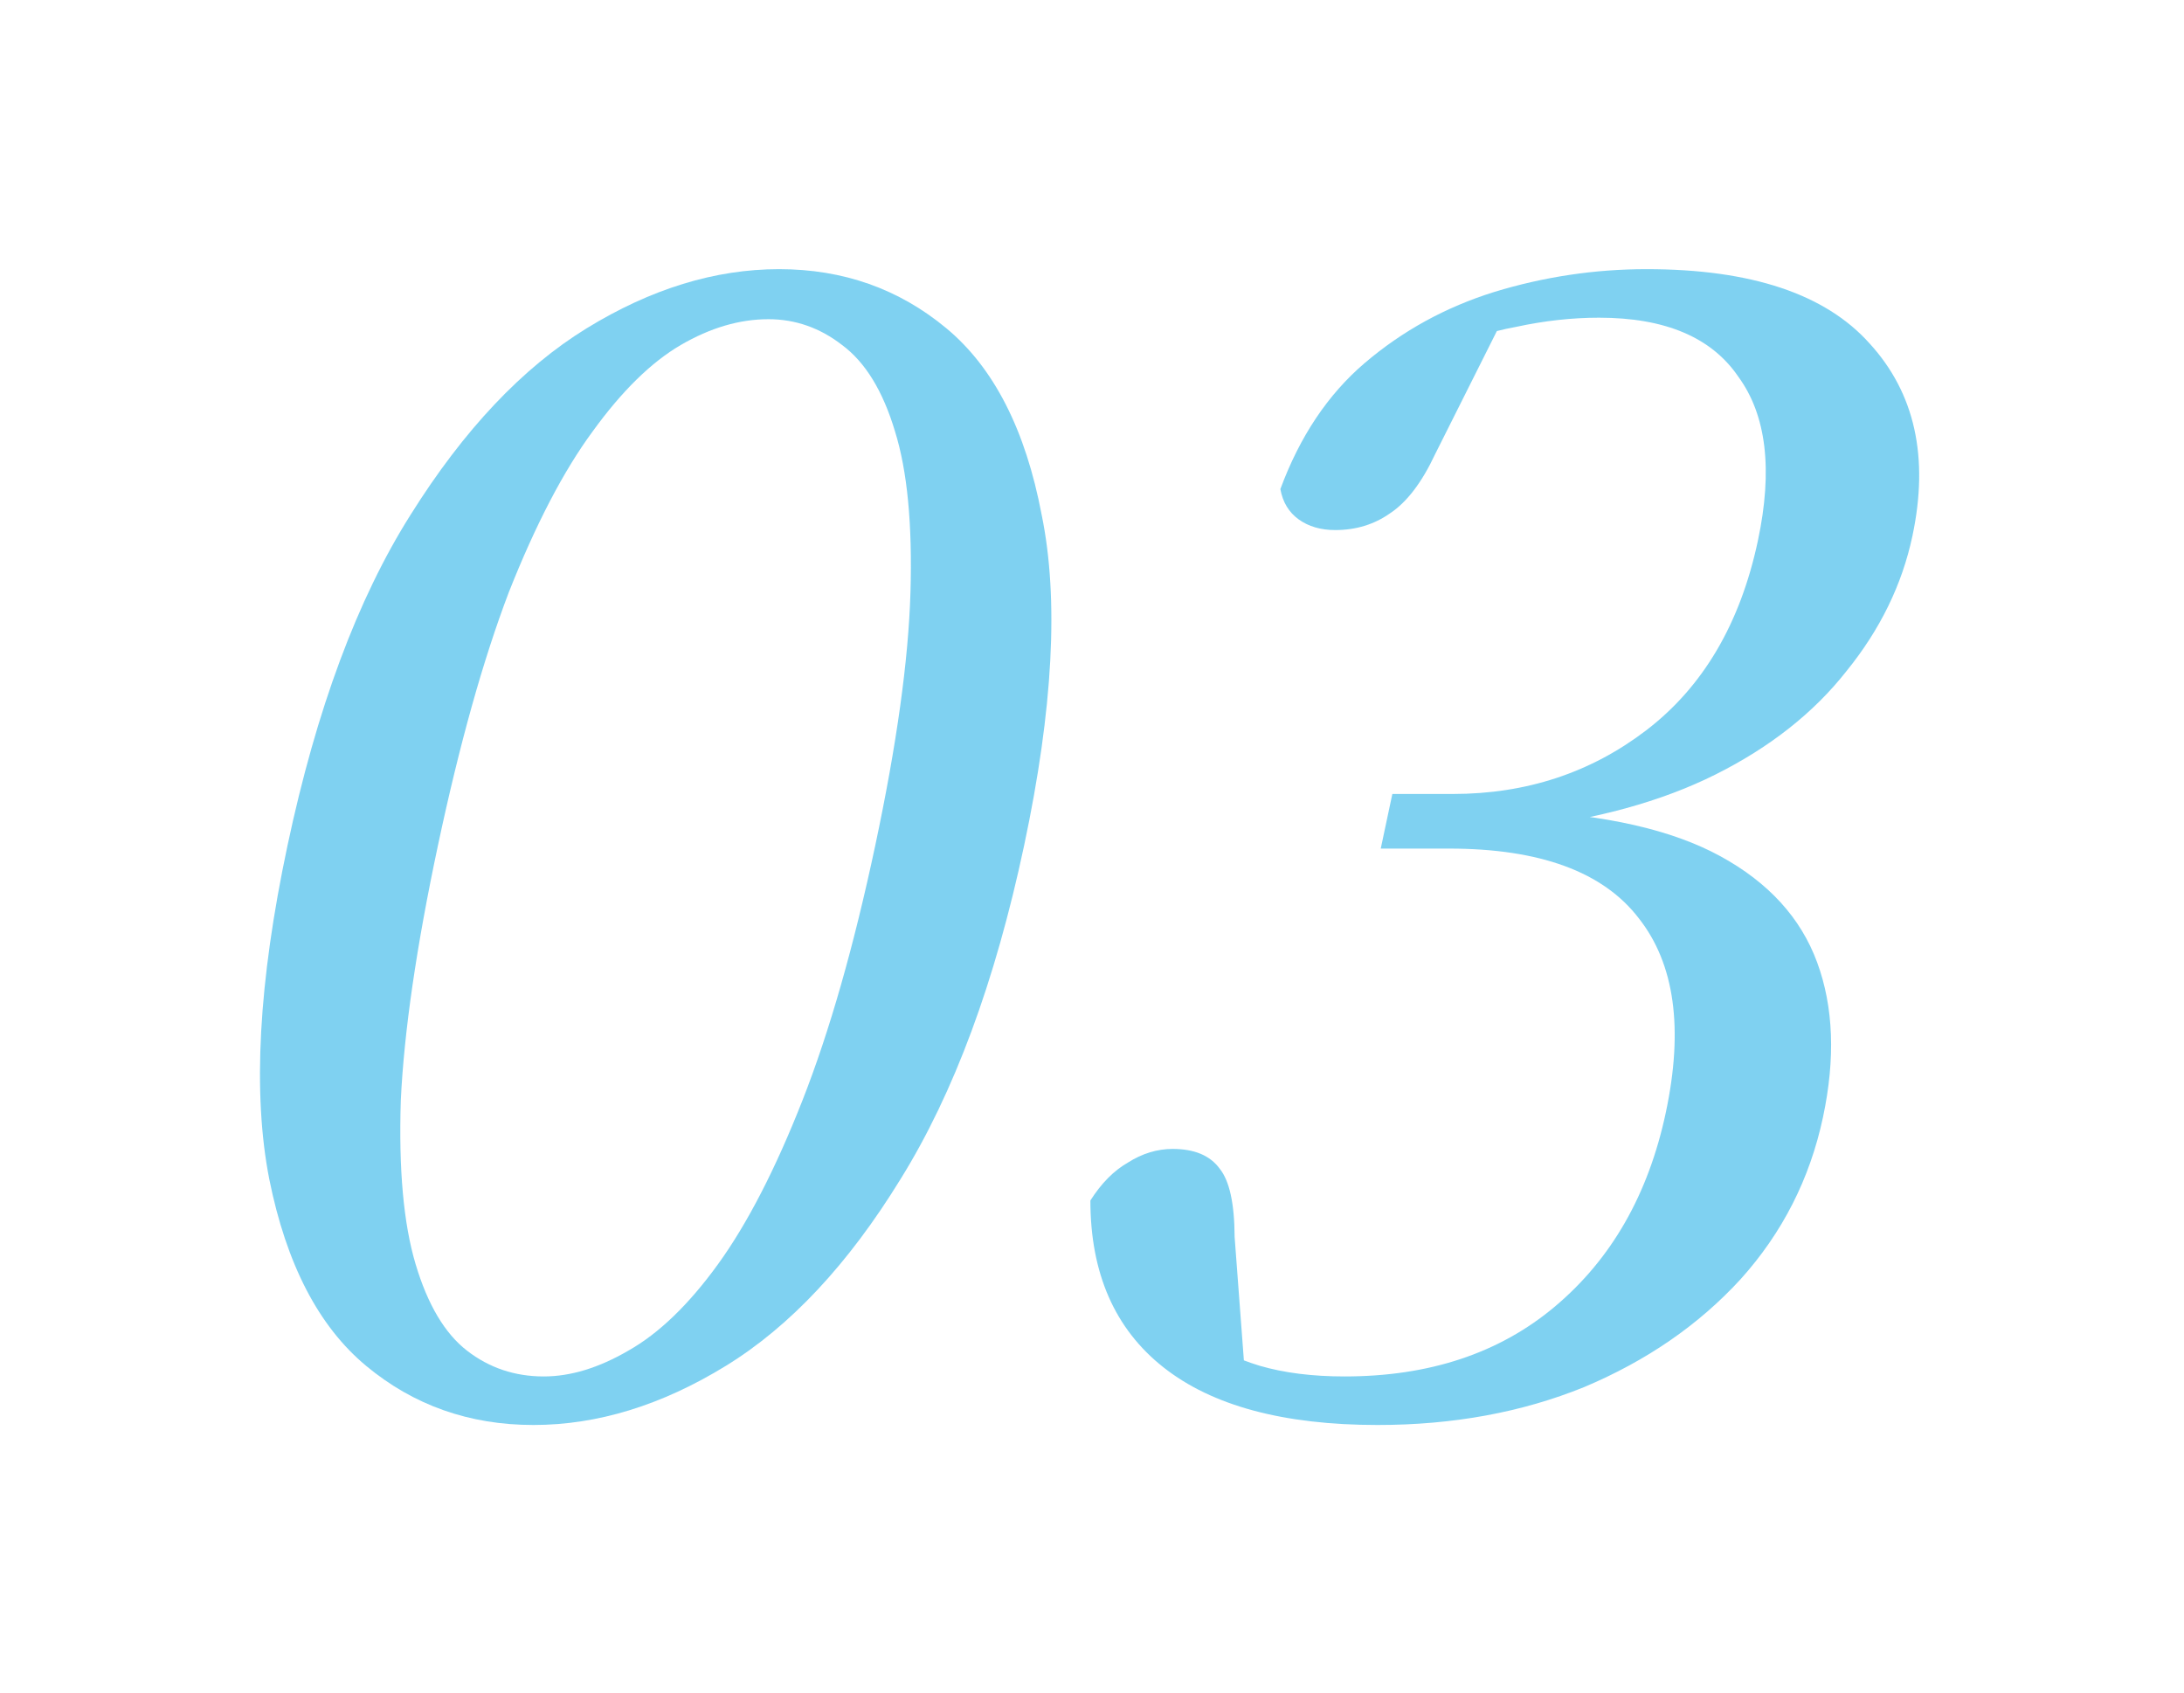
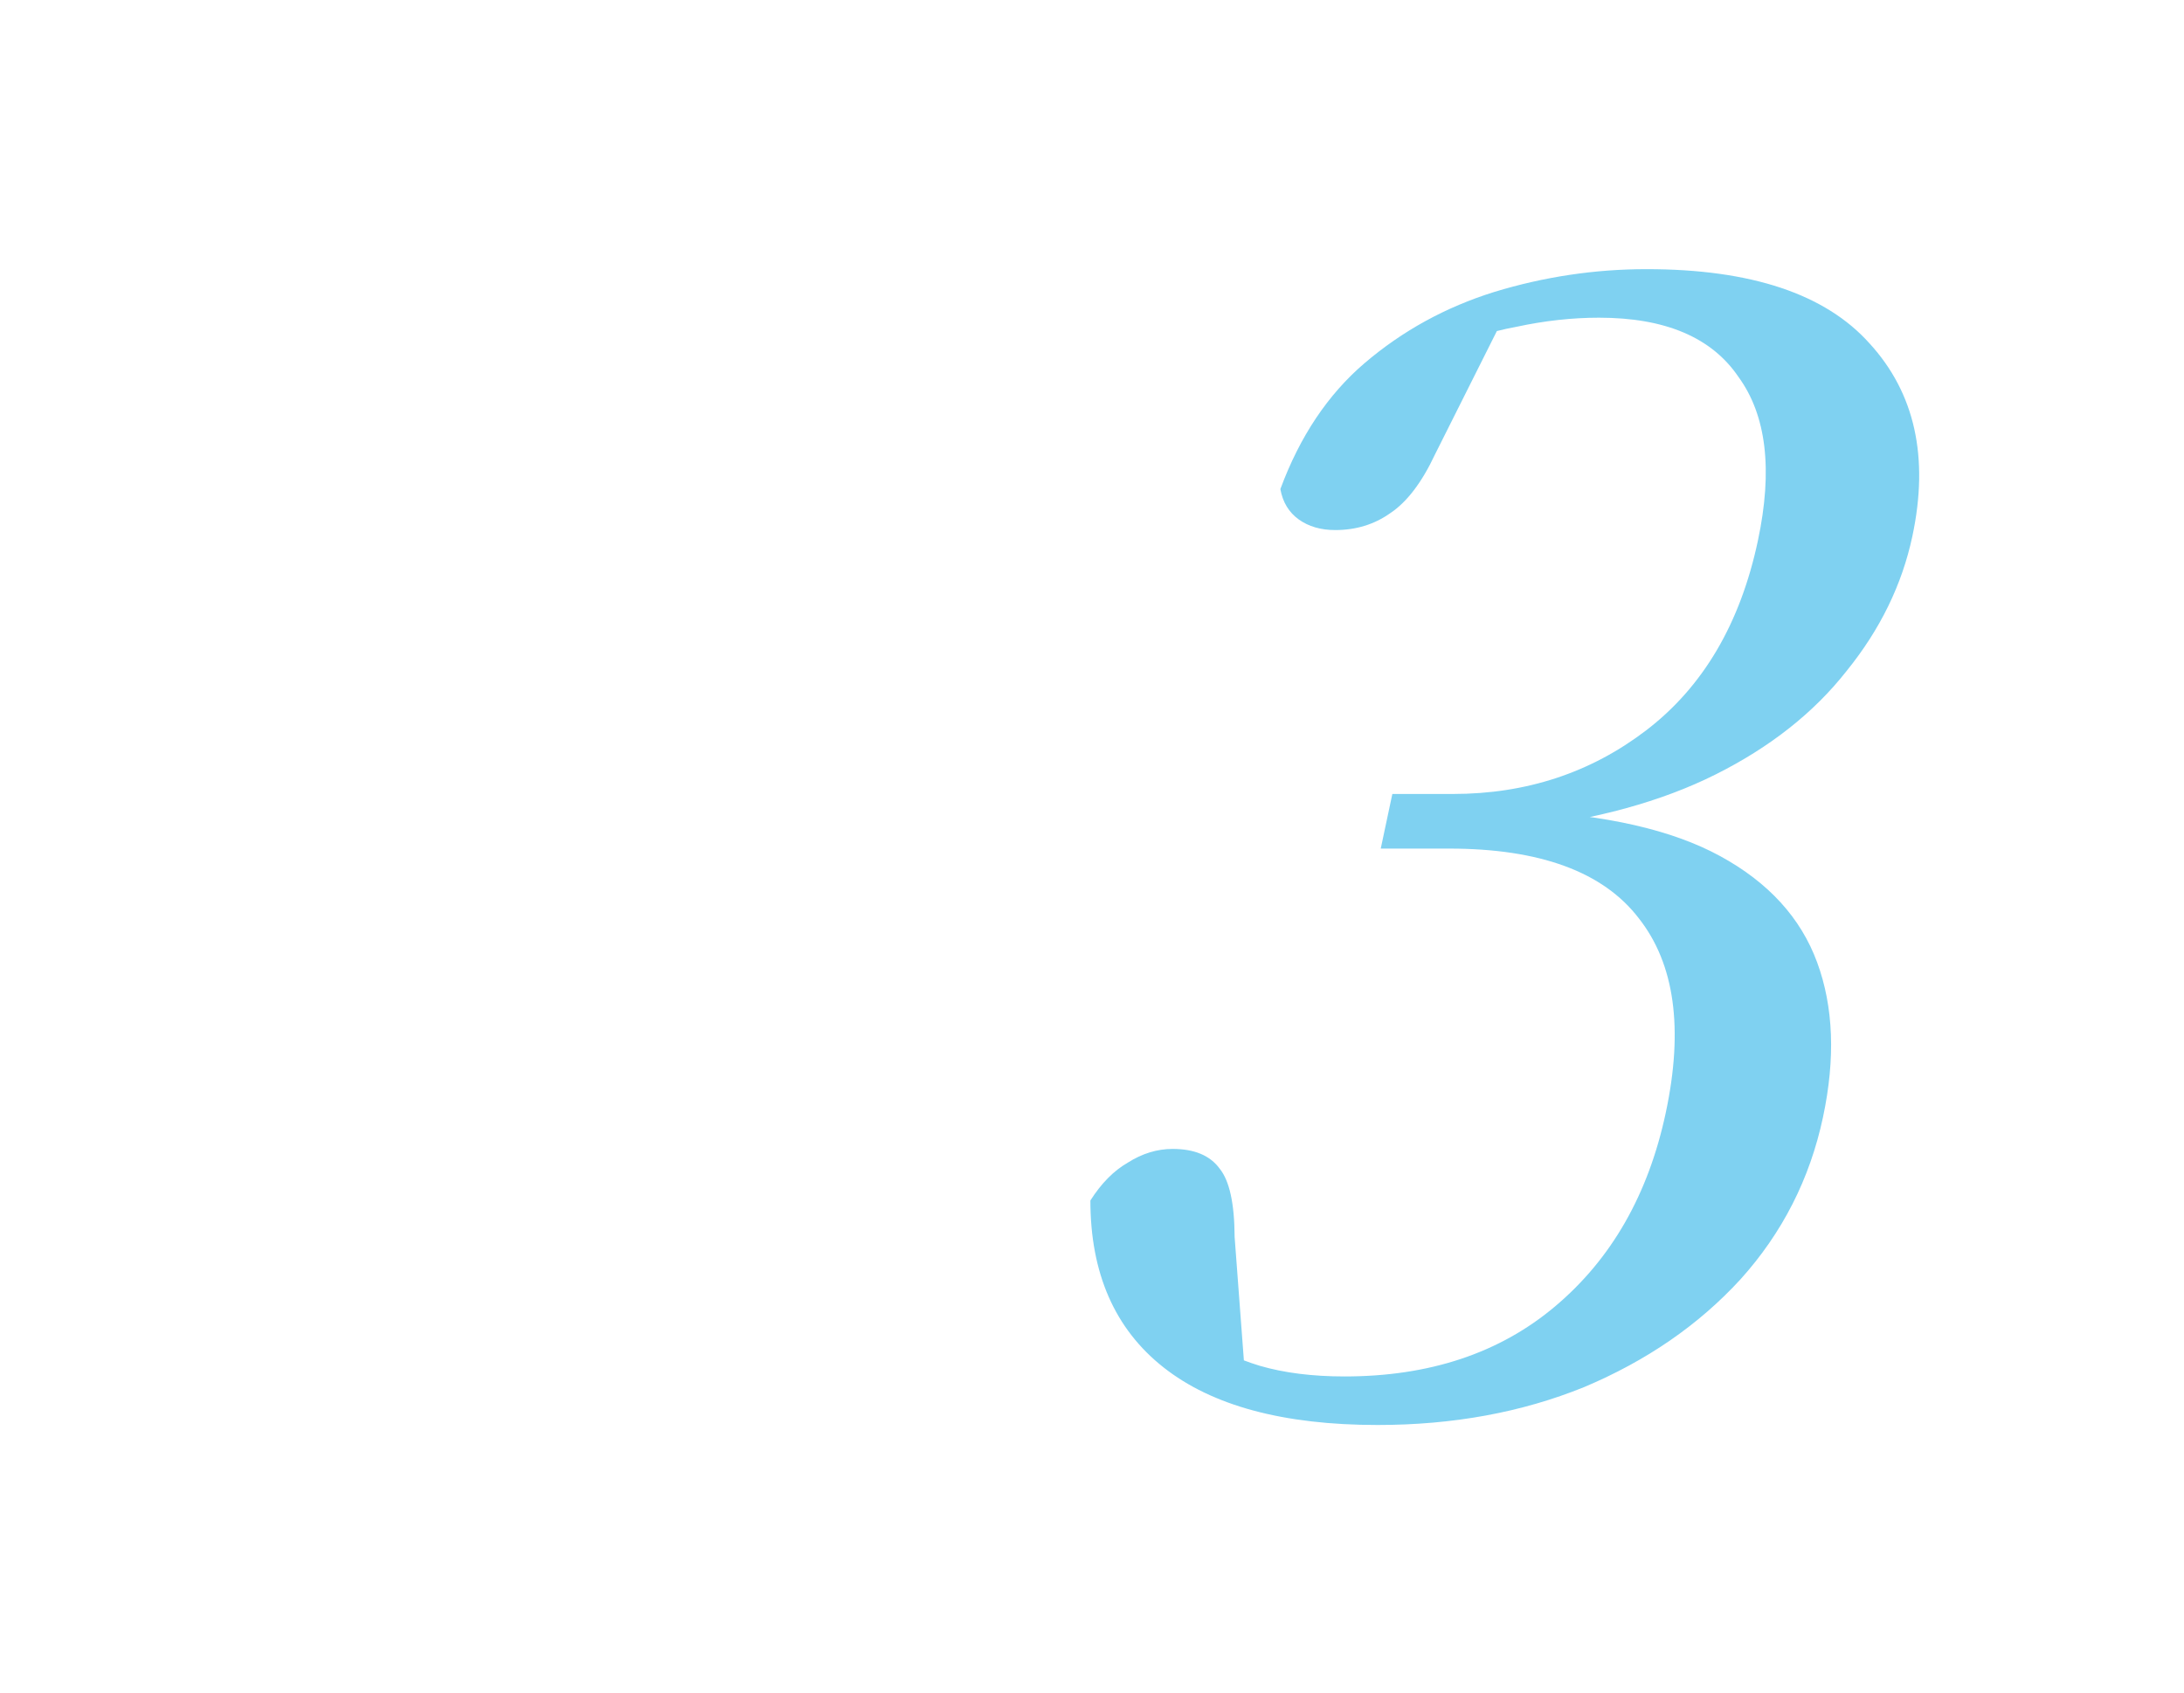
<svg xmlns="http://www.w3.org/2000/svg" width="169" height="131" viewBox="0 0 169 131" fill="none">
  <g opacity="0.5" filter="url(#filter0_d_4468_1115)">
    <path d="M106.602 110.269C99.322 110.269 93.798 108.783 90.031 105.809C86.263 102.836 84.377 98.532 84.375 92.898C85.218 91.567 86.186 90.589 87.279 89.963C88.388 89.259 89.543 88.907 90.743 88.907C92.423 88.907 93.635 89.415 94.379 90.433C95.139 91.372 95.525 93.132 95.536 95.715L96.381 106.983L92.139 103.227C93.906 104.322 95.692 105.144 97.495 105.692C99.379 106.239 101.561 106.513 104.041 106.513C110.601 106.513 116.023 104.714 120.308 101.114C124.69 97.436 127.555 92.428 128.902 86.09C130.283 79.595 129.587 74.587 126.816 71.065C124.061 67.466 119.163 65.666 112.123 65.666H106.843L107.741 61.44H112.421C118.101 61.44 123.091 59.797 127.389 56.511C131.784 53.146 134.664 48.255 136.028 41.838C137.192 36.361 136.69 32.135 134.522 29.162C132.451 26.11 128.855 24.584 123.735 24.584C121.655 24.584 119.526 24.819 117.346 25.288C115.183 25.679 112.776 26.462 110.127 27.636L116.465 24.349L111.05 35.148C110.024 37.339 108.86 38.865 107.557 39.725C106.334 40.586 104.923 41.017 103.323 41.017C102.203 41.017 101.261 40.743 100.497 40.195C99.734 39.647 99.26 38.865 99.076 37.847C100.581 33.778 102.751 30.531 105.587 28.105C108.519 25.601 111.87 23.762 115.64 22.588C119.489 21.415 123.414 20.828 127.414 20.828C135.494 20.828 141.246 22.745 144.671 26.579C148.176 30.413 149.28 35.383 147.983 41.486C147.184 45.242 145.484 48.724 142.882 51.933C140.36 55.141 136.995 57.802 132.786 59.914C128.577 62.027 123.437 63.436 117.368 64.14L117.667 62.731C124.24 63.044 129.391 64.218 133.118 66.253C136.846 68.287 139.344 71.026 140.612 74.469C141.88 77.912 142.032 81.903 141.067 86.442C140.053 91.215 137.923 95.402 134.678 99.001C131.449 102.523 127.419 105.3 122.586 107.335C117.77 109.291 112.442 110.269 106.602 110.269Z" fill="#00A3E3" />
  </g>
  <g opacity="0.5" filter="url(#filter1_d_4468_1115)">
-     <path d="M41.276 110.269C36.316 110.269 32 108.744 28.329 105.692C24.658 102.64 22.161 97.827 20.838 91.254C19.532 84.603 20.001 75.995 22.247 65.431C24.492 54.867 27.665 46.338 31.766 39.843C35.883 33.27 40.426 28.457 45.395 25.405C50.363 22.354 55.328 20.828 60.288 20.828C65.248 20.828 69.563 22.354 73.234 25.405C76.906 28.457 79.363 33.27 80.606 39.843C81.945 46.338 81.492 54.867 79.247 65.431C77.001 75.995 73.812 84.603 69.678 91.254C65.641 97.827 61.138 102.64 56.169 105.692C51.2 108.744 46.236 110.269 41.276 110.269ZM42.075 106.513C44.154 106.513 46.336 105.848 48.619 104.518C50.981 103.188 53.295 100.957 55.561 97.827C57.826 94.697 60.004 90.472 62.095 85.151C64.186 79.829 66.064 73.256 67.727 65.431C69.39 57.606 70.299 51.072 70.453 45.829C70.608 40.586 70.209 36.439 69.258 33.387C68.323 30.257 66.957 28.027 65.16 26.697C63.443 25.366 61.544 24.701 59.464 24.701C57.224 24.701 54.963 25.366 52.68 26.697C50.397 28.027 48.123 30.257 45.858 33.387C43.609 36.439 41.448 40.586 39.373 45.829C37.379 51.072 35.55 57.606 33.887 65.431C32.224 73.256 31.266 79.829 31.015 85.151C30.844 90.472 31.226 94.697 32.161 97.827C33.095 100.957 34.421 103.188 36.139 104.518C37.856 105.848 39.834 106.513 42.075 106.513Z" fill="#00A3E3" />
-   </g>
+     </g>
  <defs>
    <filter id="filter0_d_4468_1115" x="64.375" y="0.828" width="104.133" height="129.442" filterUnits="userSpaceOnUse" color-interpolation-filters="sRGB">
      <feFlood flood-opacity="0" result="BackgroundImageFix" />
      <feColorMatrix in="SourceAlpha" type="matrix" values="0 0 0 0 0 0 0 0 0 0 0 0 0 0 0 0 0 0 127 0" result="hardAlpha" />
      <feOffset />
      <feGaussianBlur stdDeviation="10" />
      <feComposite in2="hardAlpha" operator="out" />
      <feColorMatrix type="matrix" values="0 0 0 0 0 0 0 0 0 0 0 0 0 0 0 0 0 0 0.13 0" />
      <feBlend mode="normal" in2="BackgroundImageFix" result="effect1_dropShadow_4468_1115" />
      <feBlend mode="normal" in="SourceGraphic" in2="effect1_dropShadow_4468_1115" result="shape" />
    </filter>
    <filter id="filter1_d_4468_1115" x="0.117" y="0.828" width="101.239" height="129.442" filterUnits="userSpaceOnUse" color-interpolation-filters="sRGB">
      <feFlood flood-opacity="0" result="BackgroundImageFix" />
      <feColorMatrix in="SourceAlpha" type="matrix" values="0 0 0 0 0 0 0 0 0 0 0 0 0 0 0 0 0 0 127 0" result="hardAlpha" />
      <feOffset />
      <feGaussianBlur stdDeviation="10" />
      <feComposite in2="hardAlpha" operator="out" />
      <feColorMatrix type="matrix" values="0 0 0 0 0 0 0 0 0 0 0 0 0 0 0 0 0 0 0.13 0" />
      <feBlend mode="normal" in2="BackgroundImageFix" result="effect1_dropShadow_4468_1115" />
      <feBlend mode="normal" in="SourceGraphic" in2="effect1_dropShadow_4468_1115" result="shape" />
    </filter>
  </defs>
</svg>